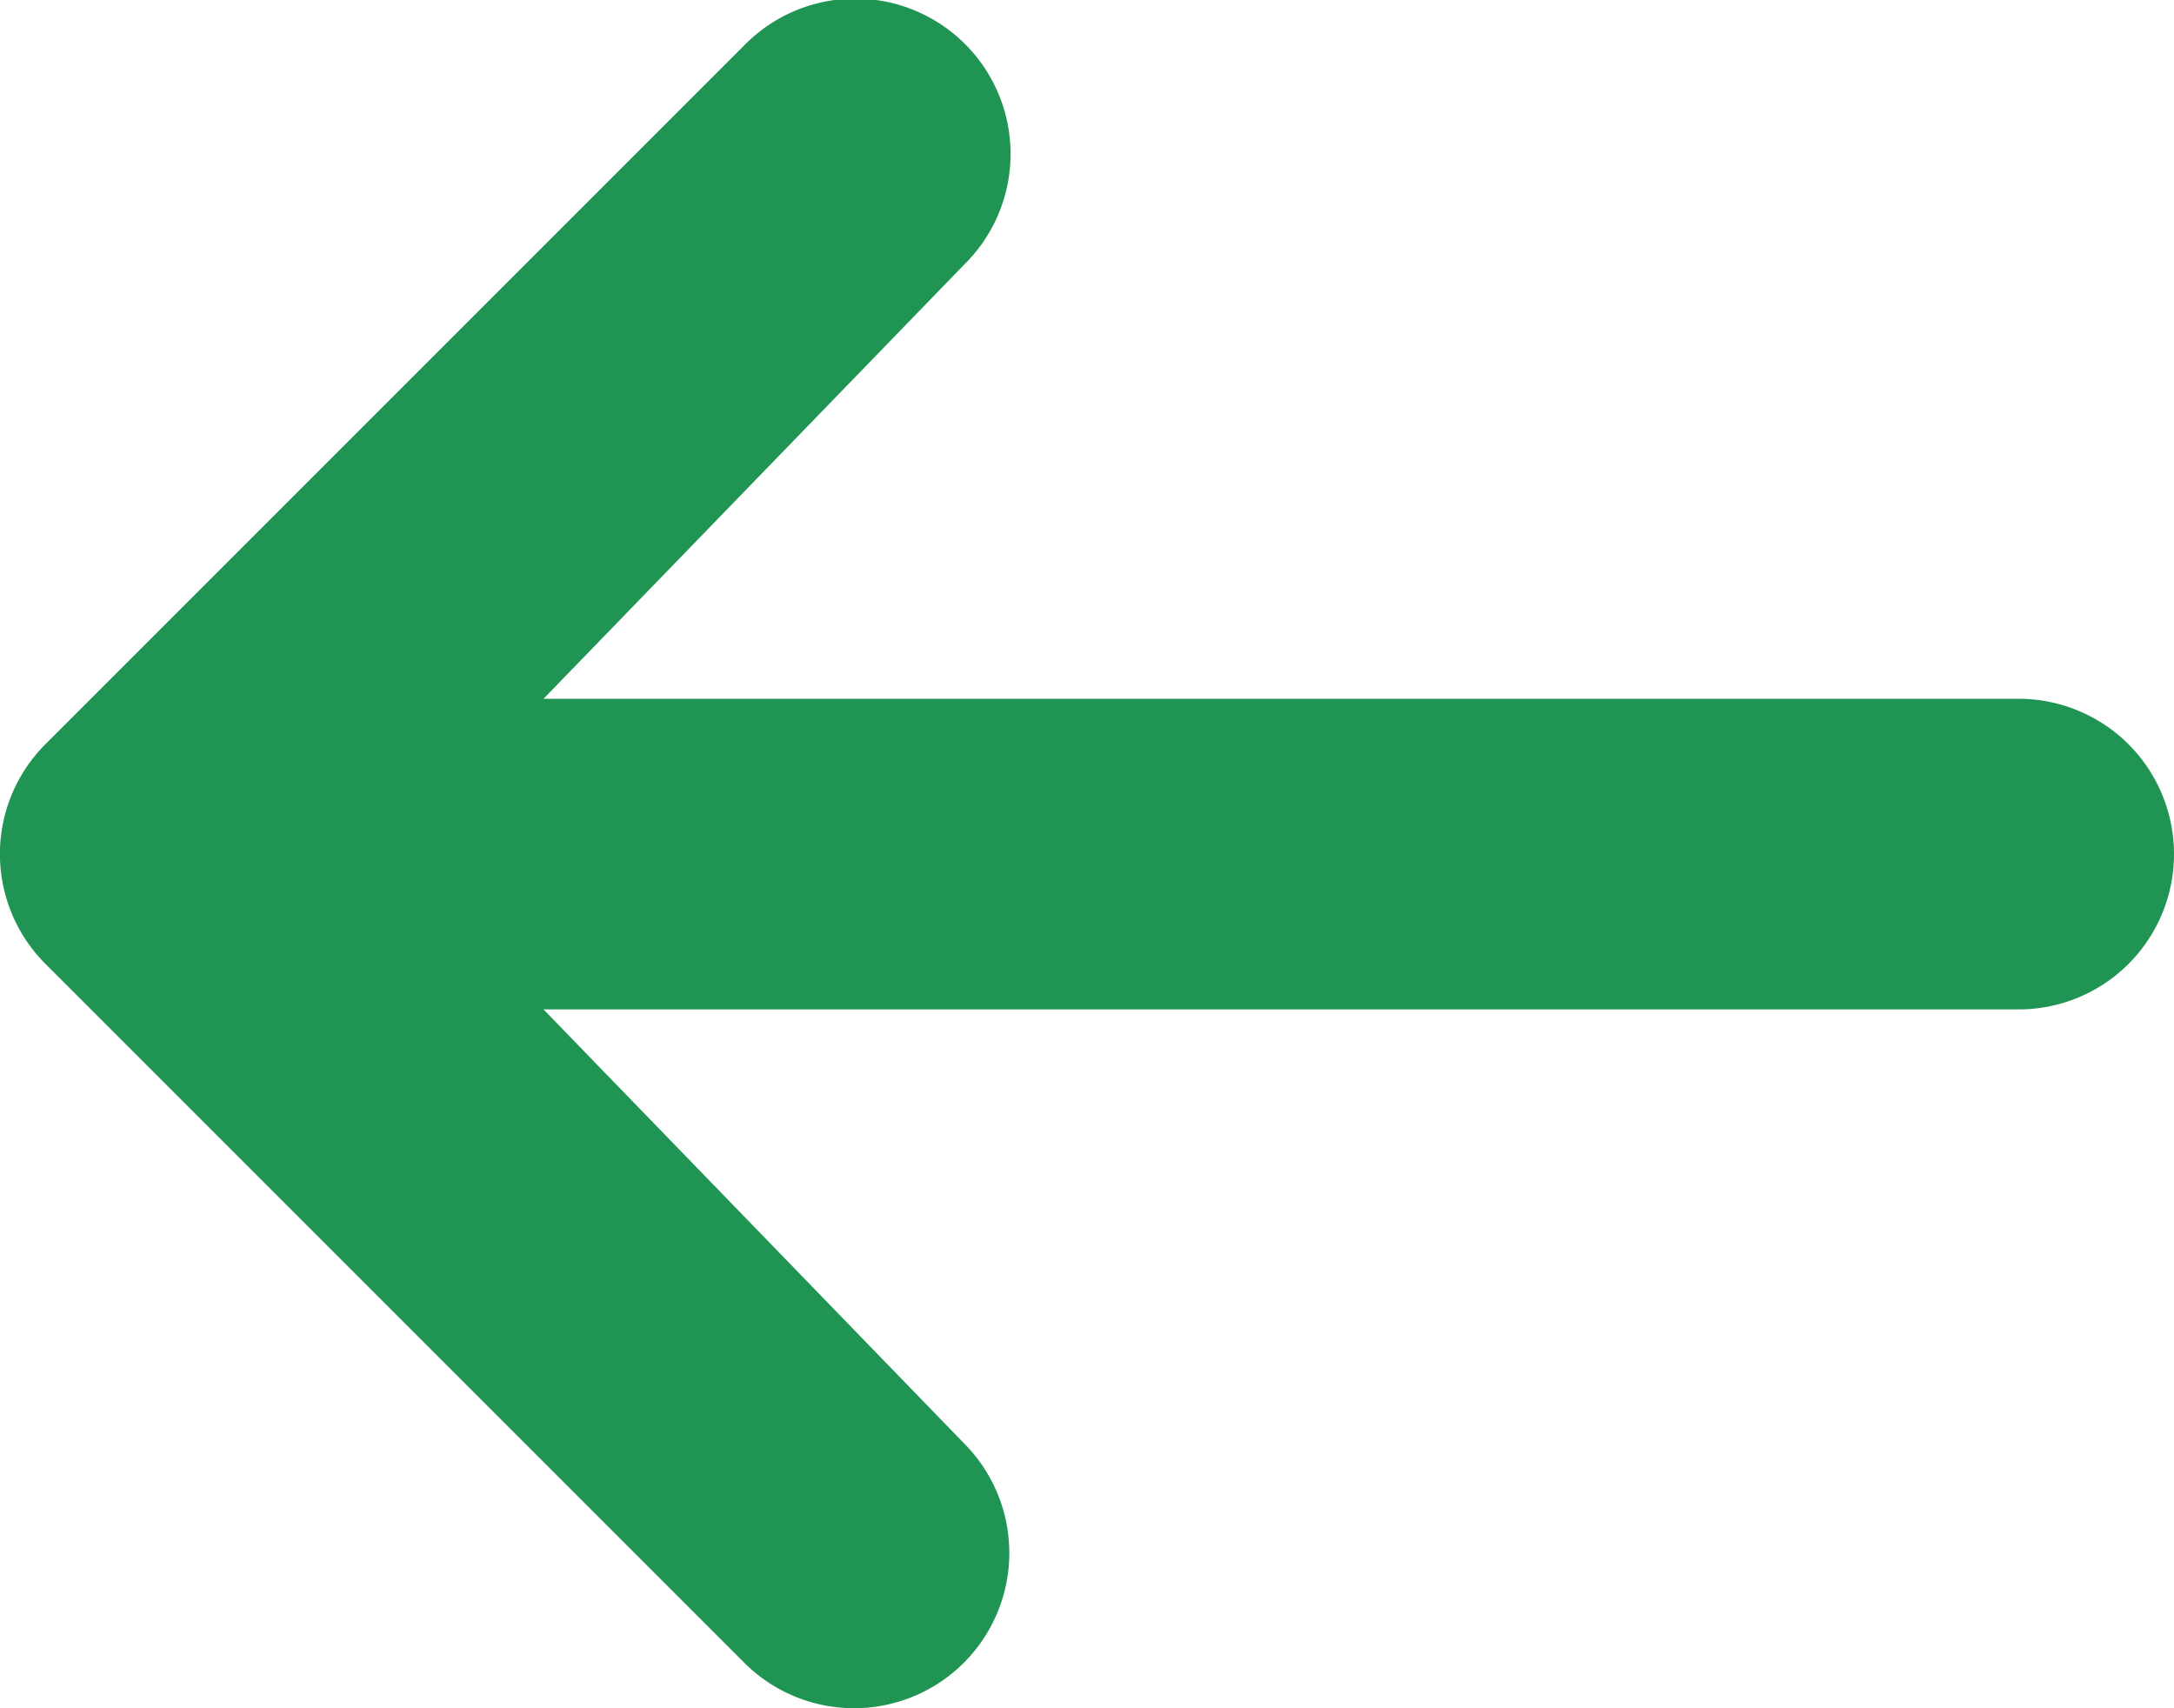
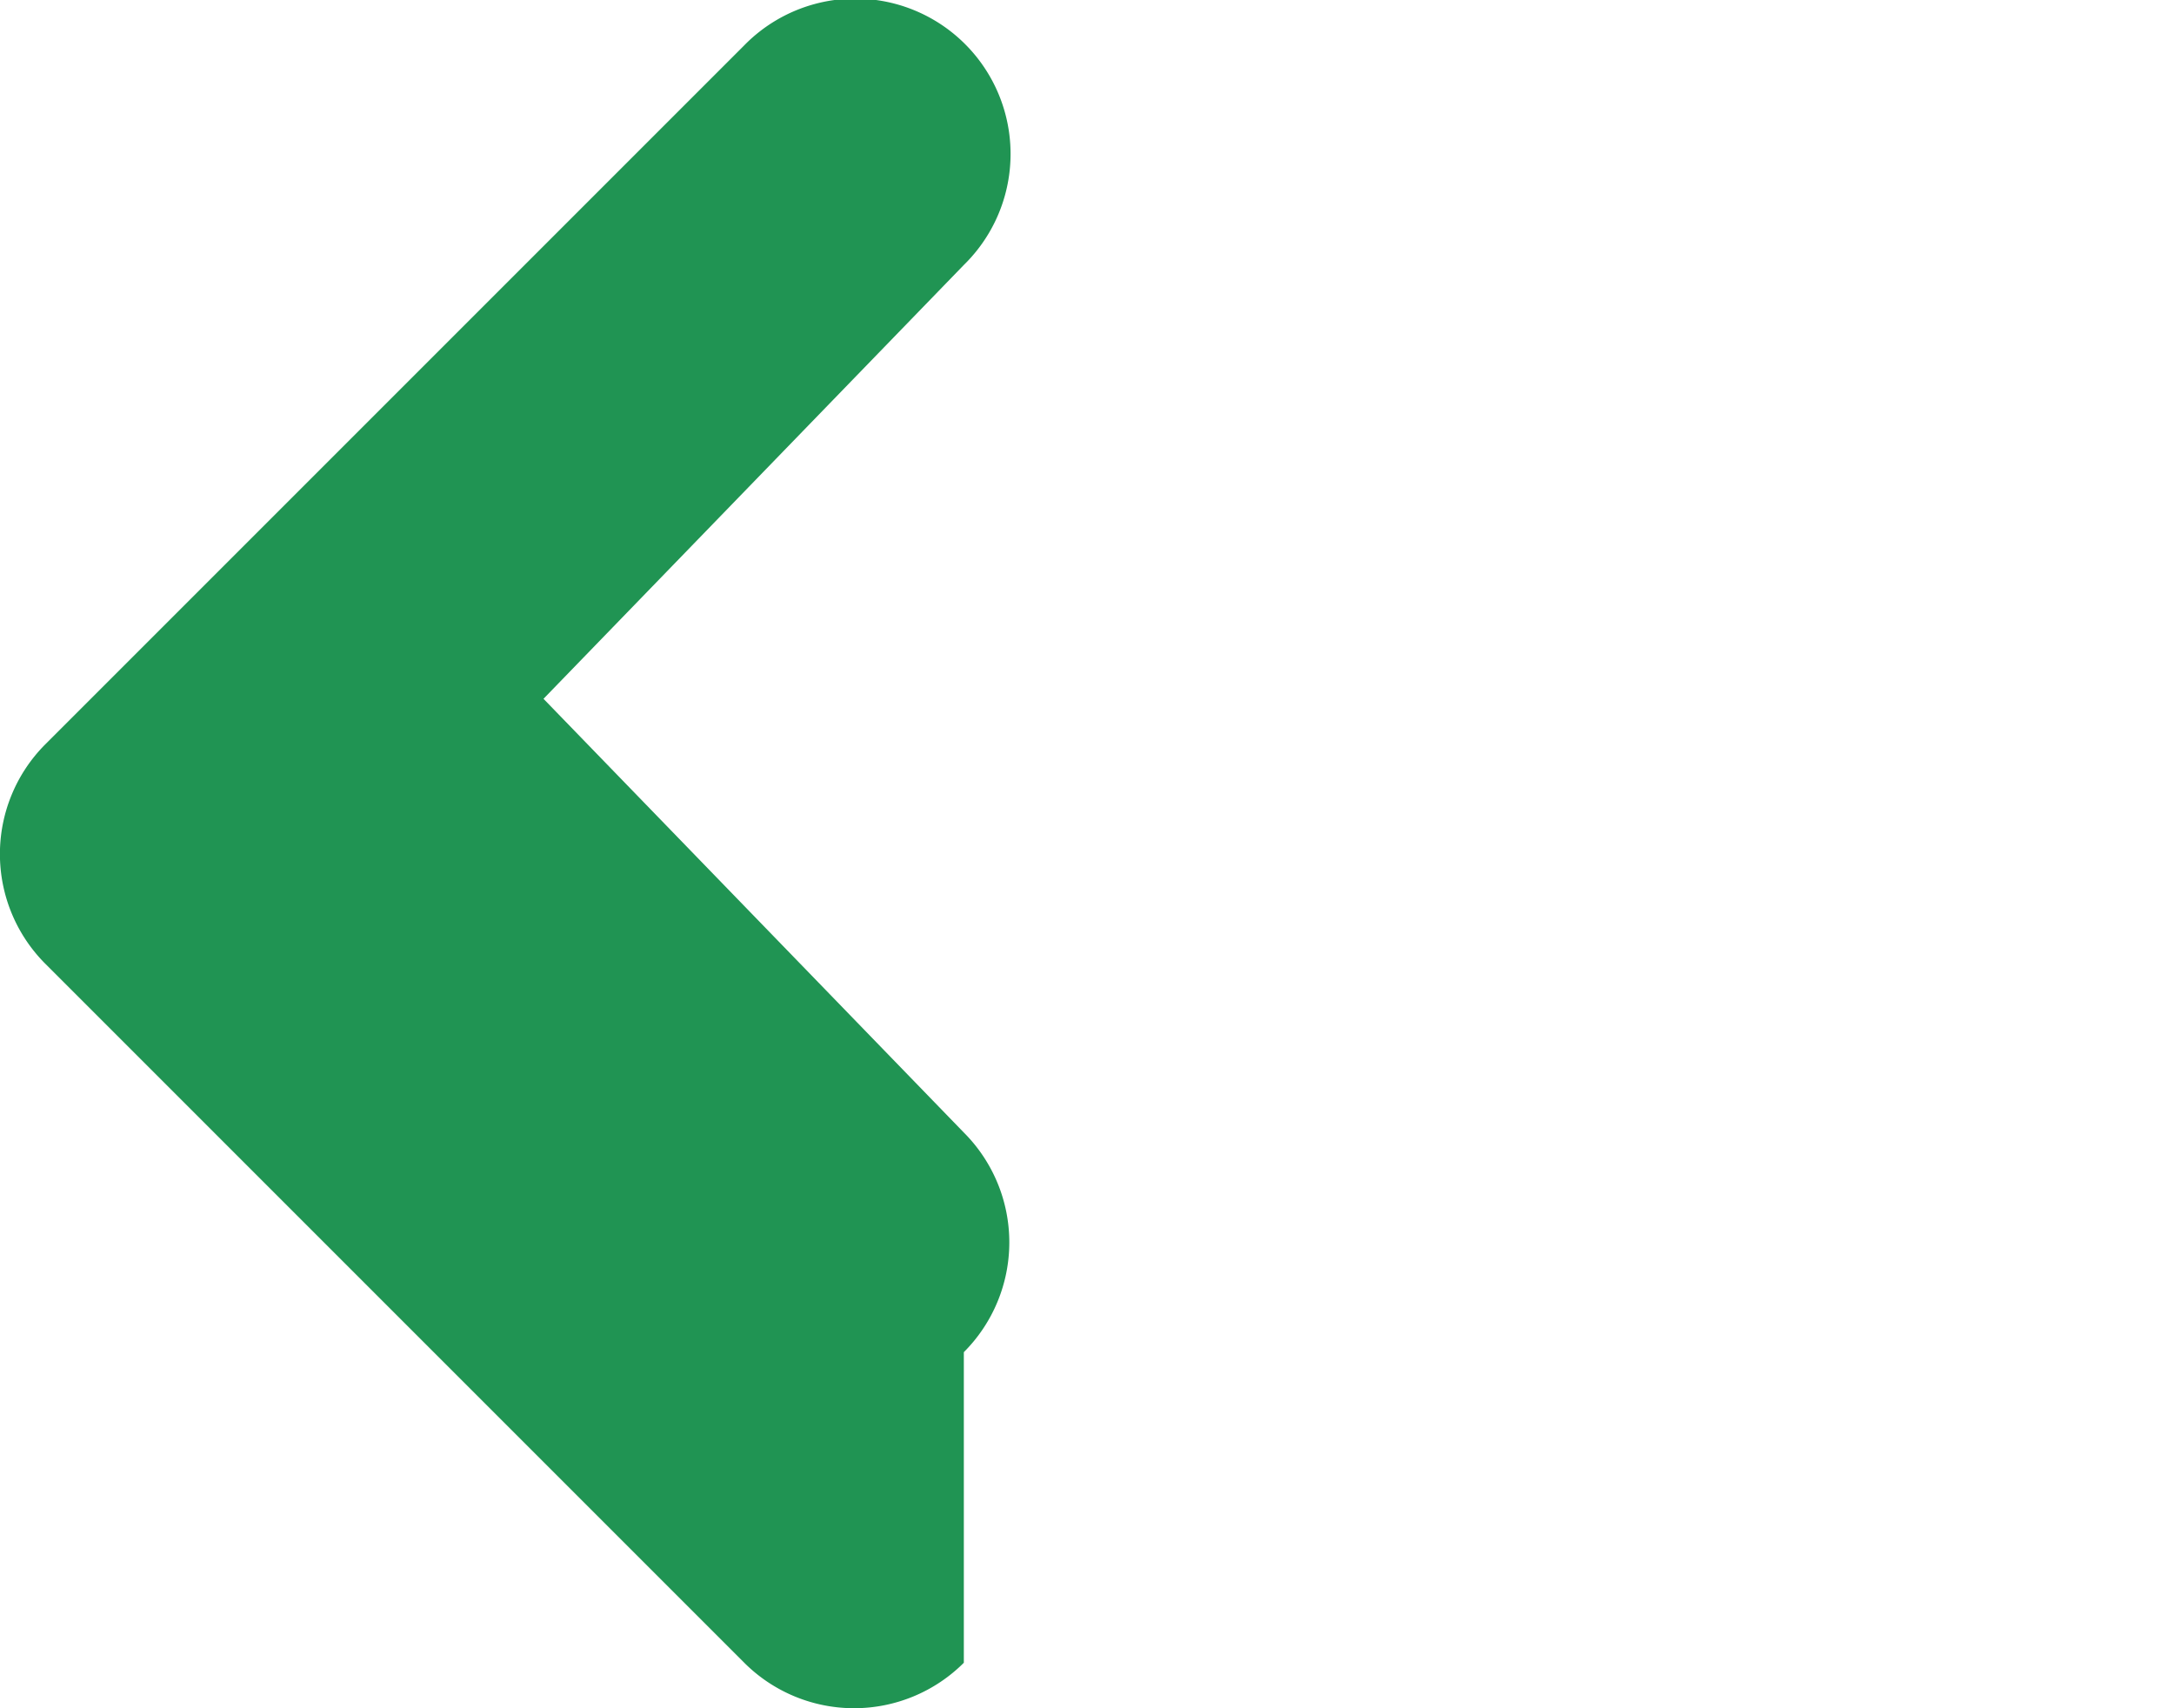
<svg xmlns="http://www.w3.org/2000/svg" width="69.368" height="54.503" viewBox="0 0 69.368 54.503">
-   <path data-name="Pfad 36" d="M30.754 53.052a4.955 4.955 0 01-7.006 0l-22.3-22.3a4.955 4.955 0 010-7.006l22.3-22.3a4.955 4.955 0 117.007 7.007L17.342 22.296h47.071a4.955 4.955 0 110 9.91H17.342l13.412 13.839a4.955 4.955 0 010 7.007z" fill="#209453" />
+   <path data-name="Pfad 36" d="M30.754 53.052a4.955 4.955 0 01-7.006 0l-22.3-22.3a4.955 4.955 0 010-7.006l22.3-22.3a4.955 4.955 0 117.007 7.007L17.342 22.296h47.071H17.342l13.412 13.839a4.955 4.955 0 010 7.007z" fill="#209453" />
</svg>